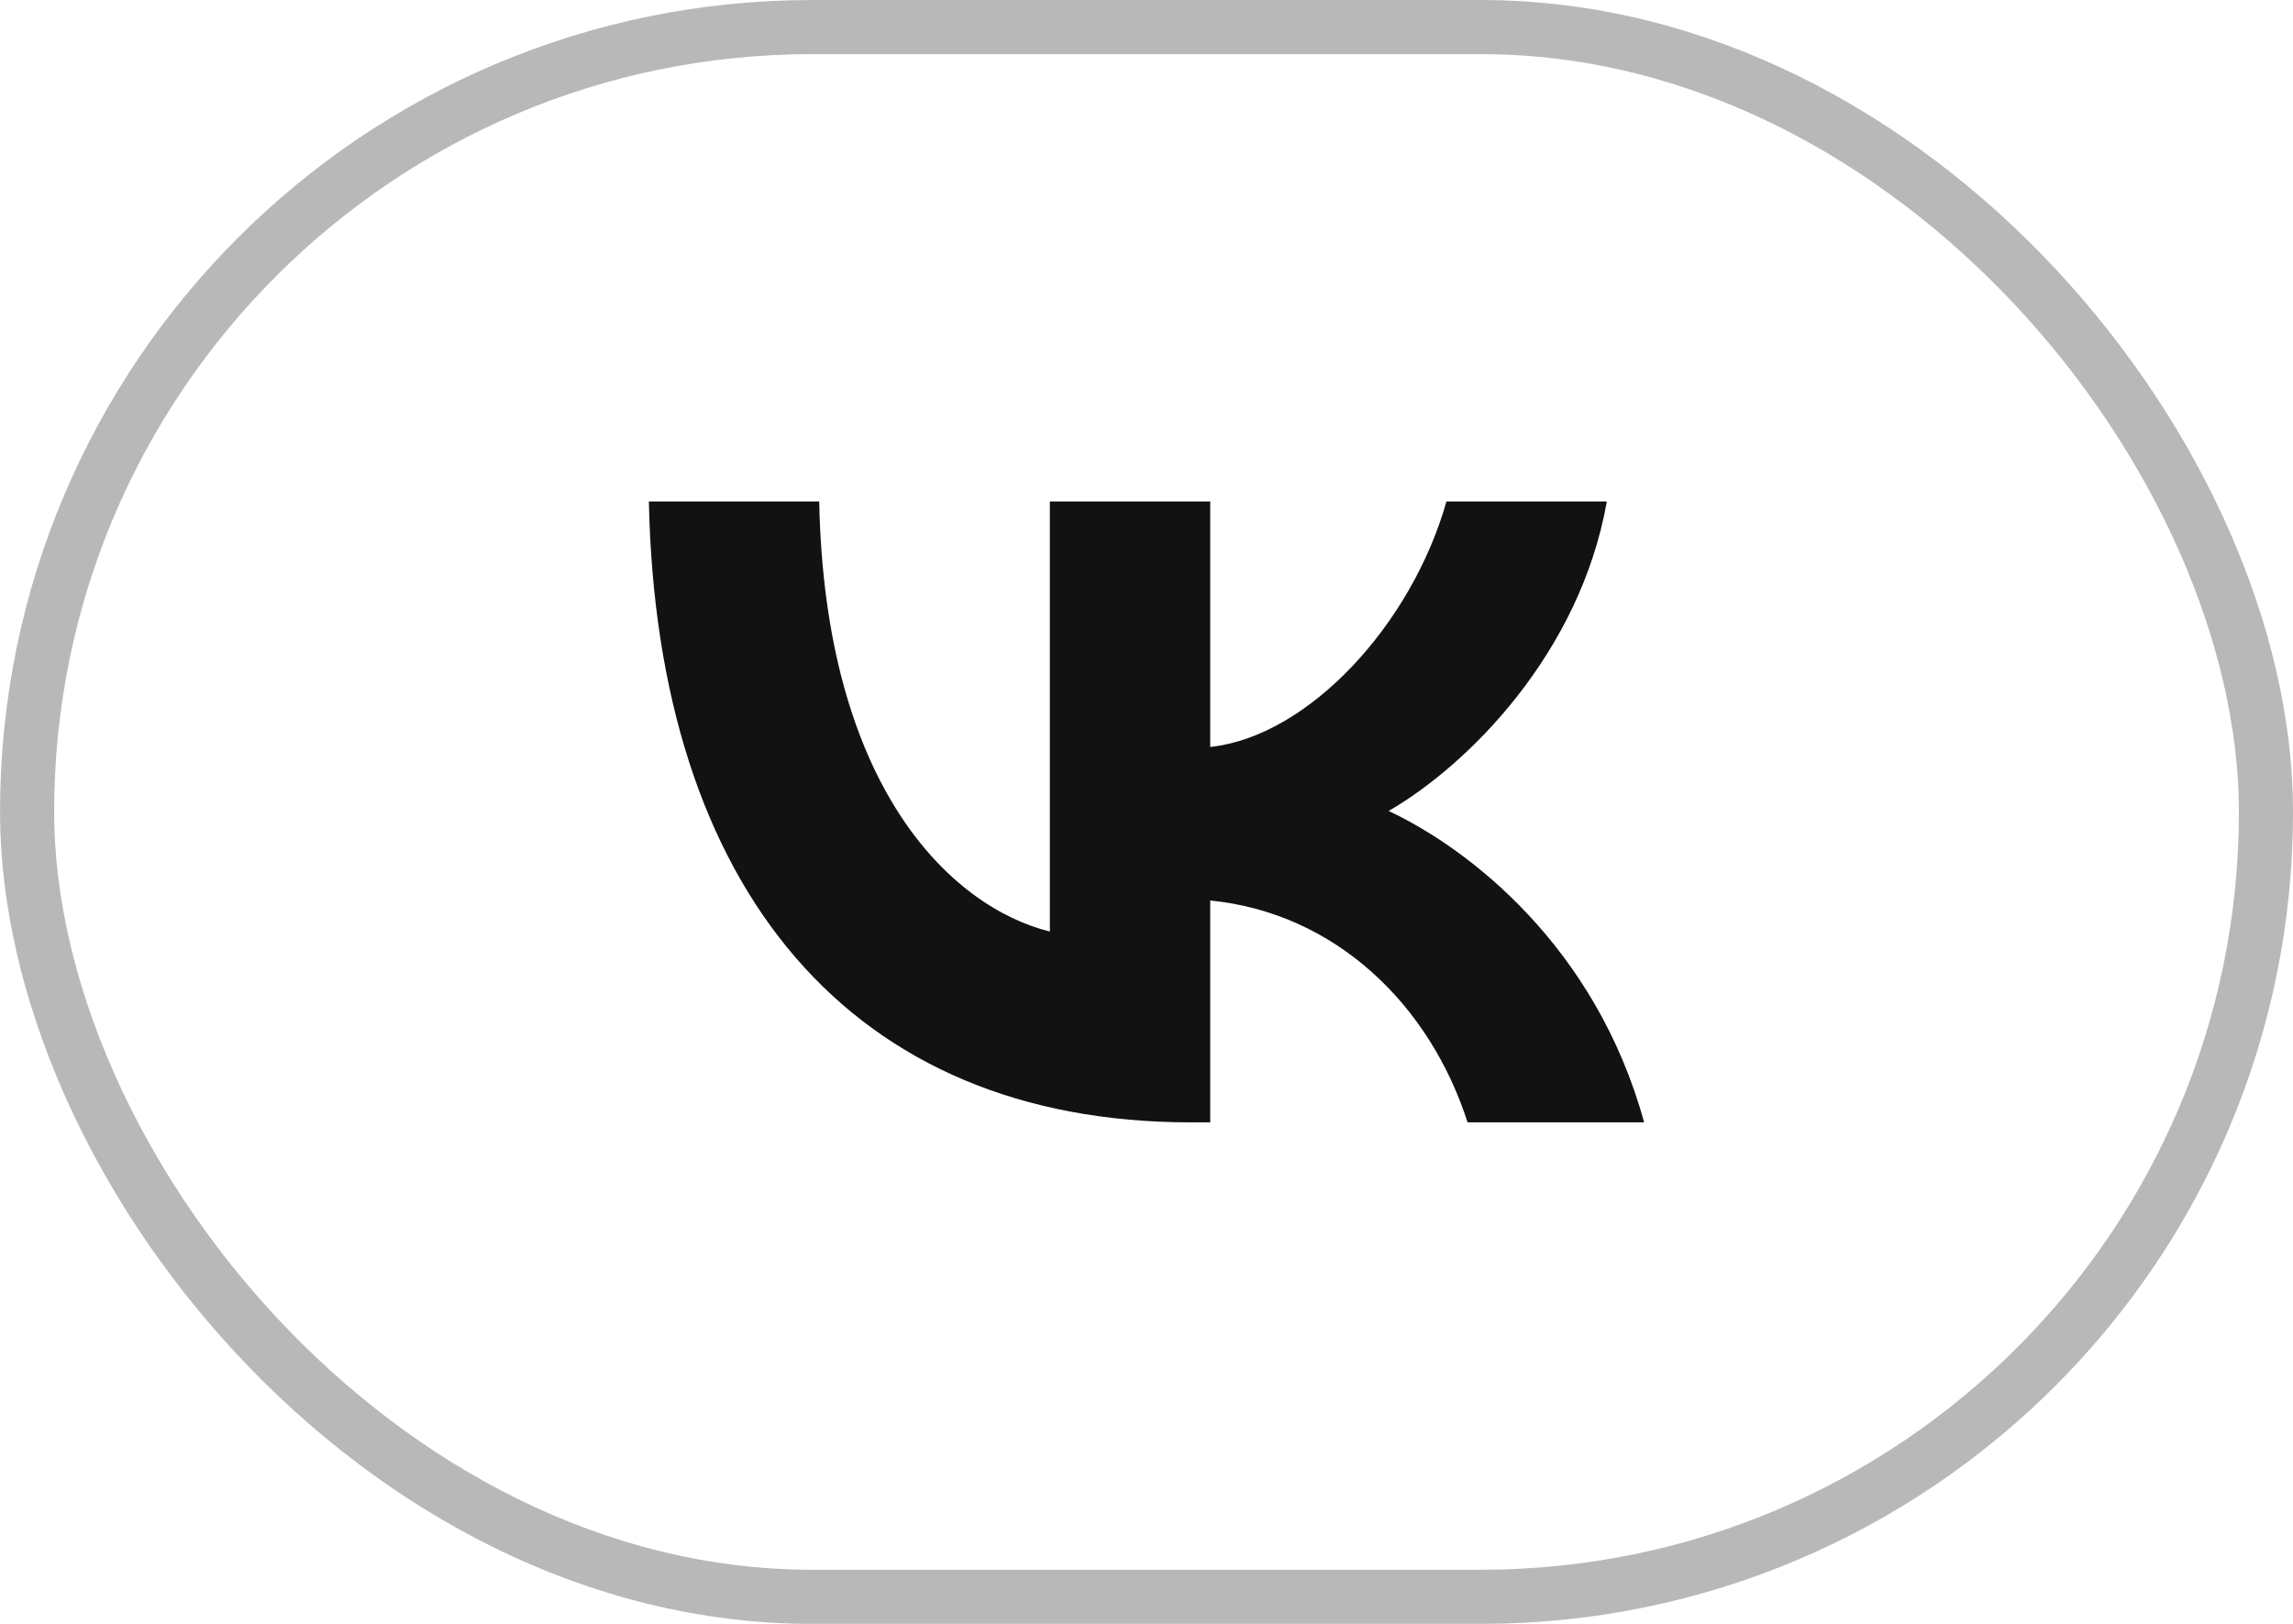
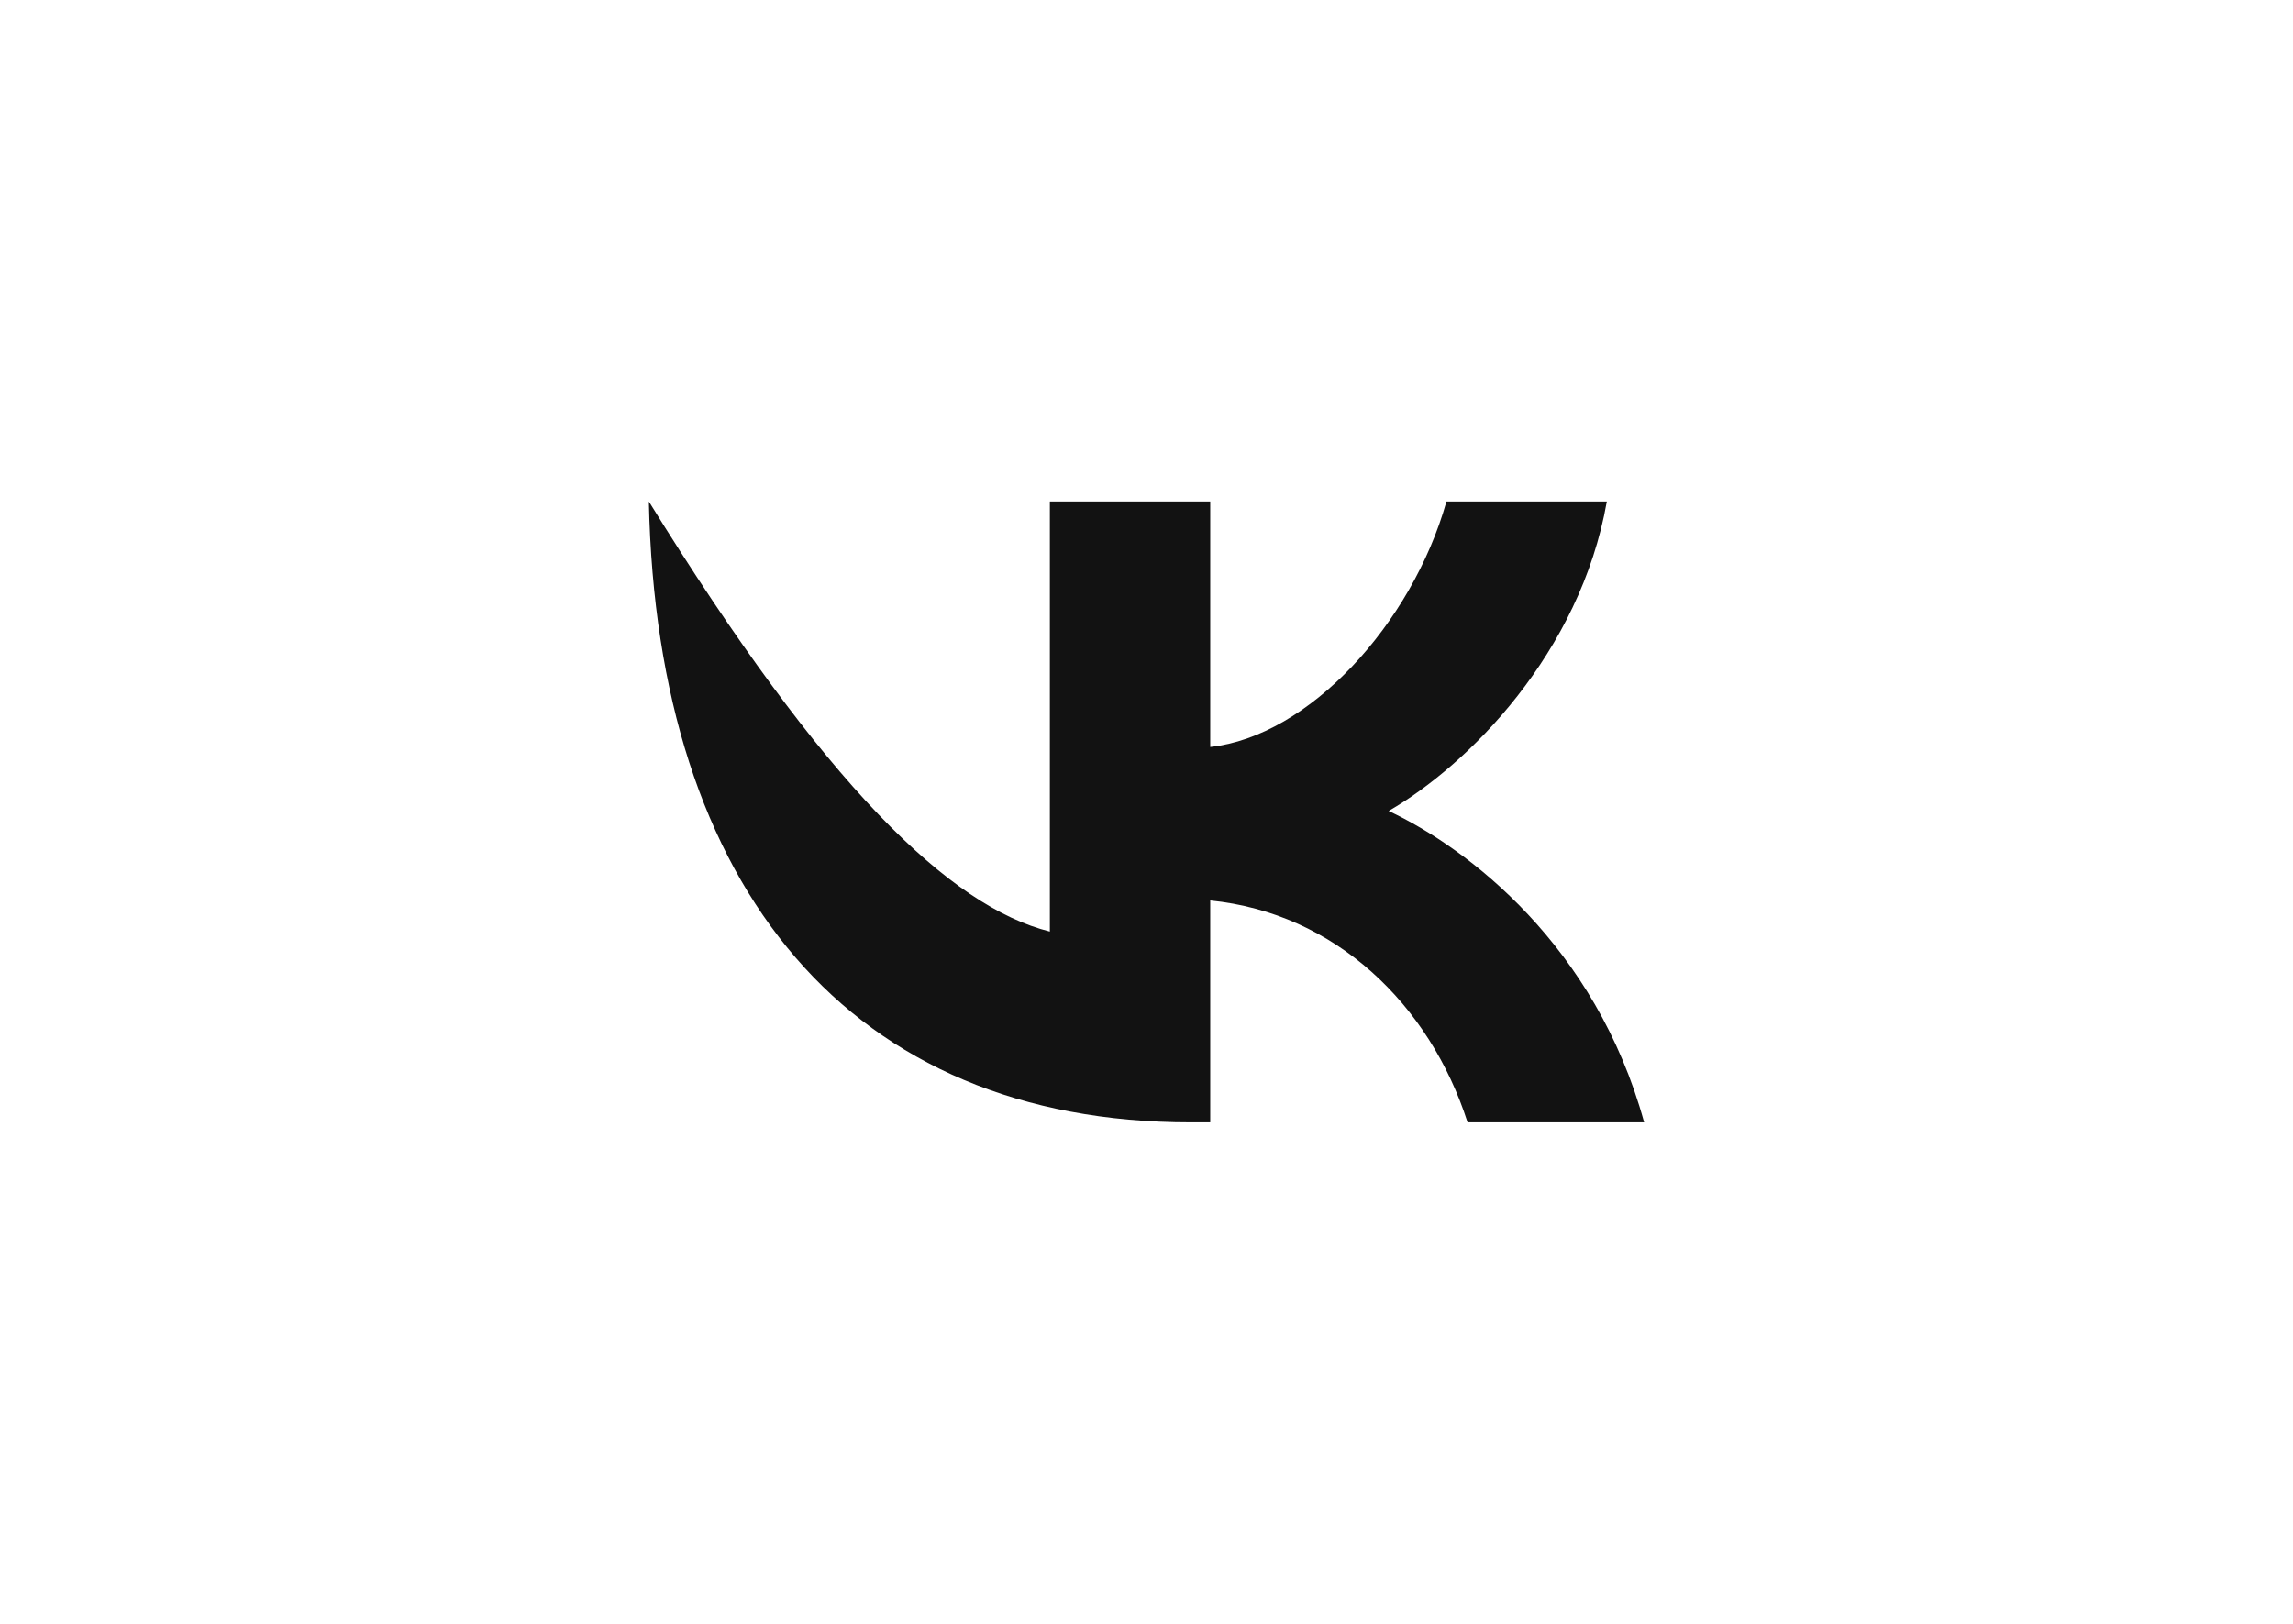
<svg xmlns="http://www.w3.org/2000/svg" width="48" height="34" viewBox="0 0 48 34" fill="none">
-   <rect x="0.567" y="0.567" width="46.867" height="32.867" rx="16.433" stroke="#121212" stroke-opacity="0.3" stroke-width="1.133" />
-   <path d="M24.93 23.5C17.812 23.5 13.752 18.62 13.583 10.5H17.149C17.266 16.46 19.894 18.985 21.977 19.505V10.5H25.334V15.64C27.39 15.419 29.55 13.077 30.279 10.5H33.636C33.077 13.675 30.734 16.017 29.069 16.98C30.734 17.761 33.402 19.804 34.417 23.5H30.721C29.927 21.027 27.95 19.115 25.334 18.854V23.5H24.93Z" fill="#121212" />
+   <path d="M24.93 23.5C17.812 23.5 13.752 18.62 13.583 10.5C17.266 16.46 19.894 18.985 21.977 19.505V10.5H25.334V15.64C27.39 15.419 29.55 13.077 30.279 10.5H33.636C33.077 13.675 30.734 16.017 29.069 16.98C30.734 17.761 33.402 19.804 34.417 23.5H30.721C29.927 21.027 27.95 19.115 25.334 18.854V23.5H24.93Z" fill="#121212" />
</svg>